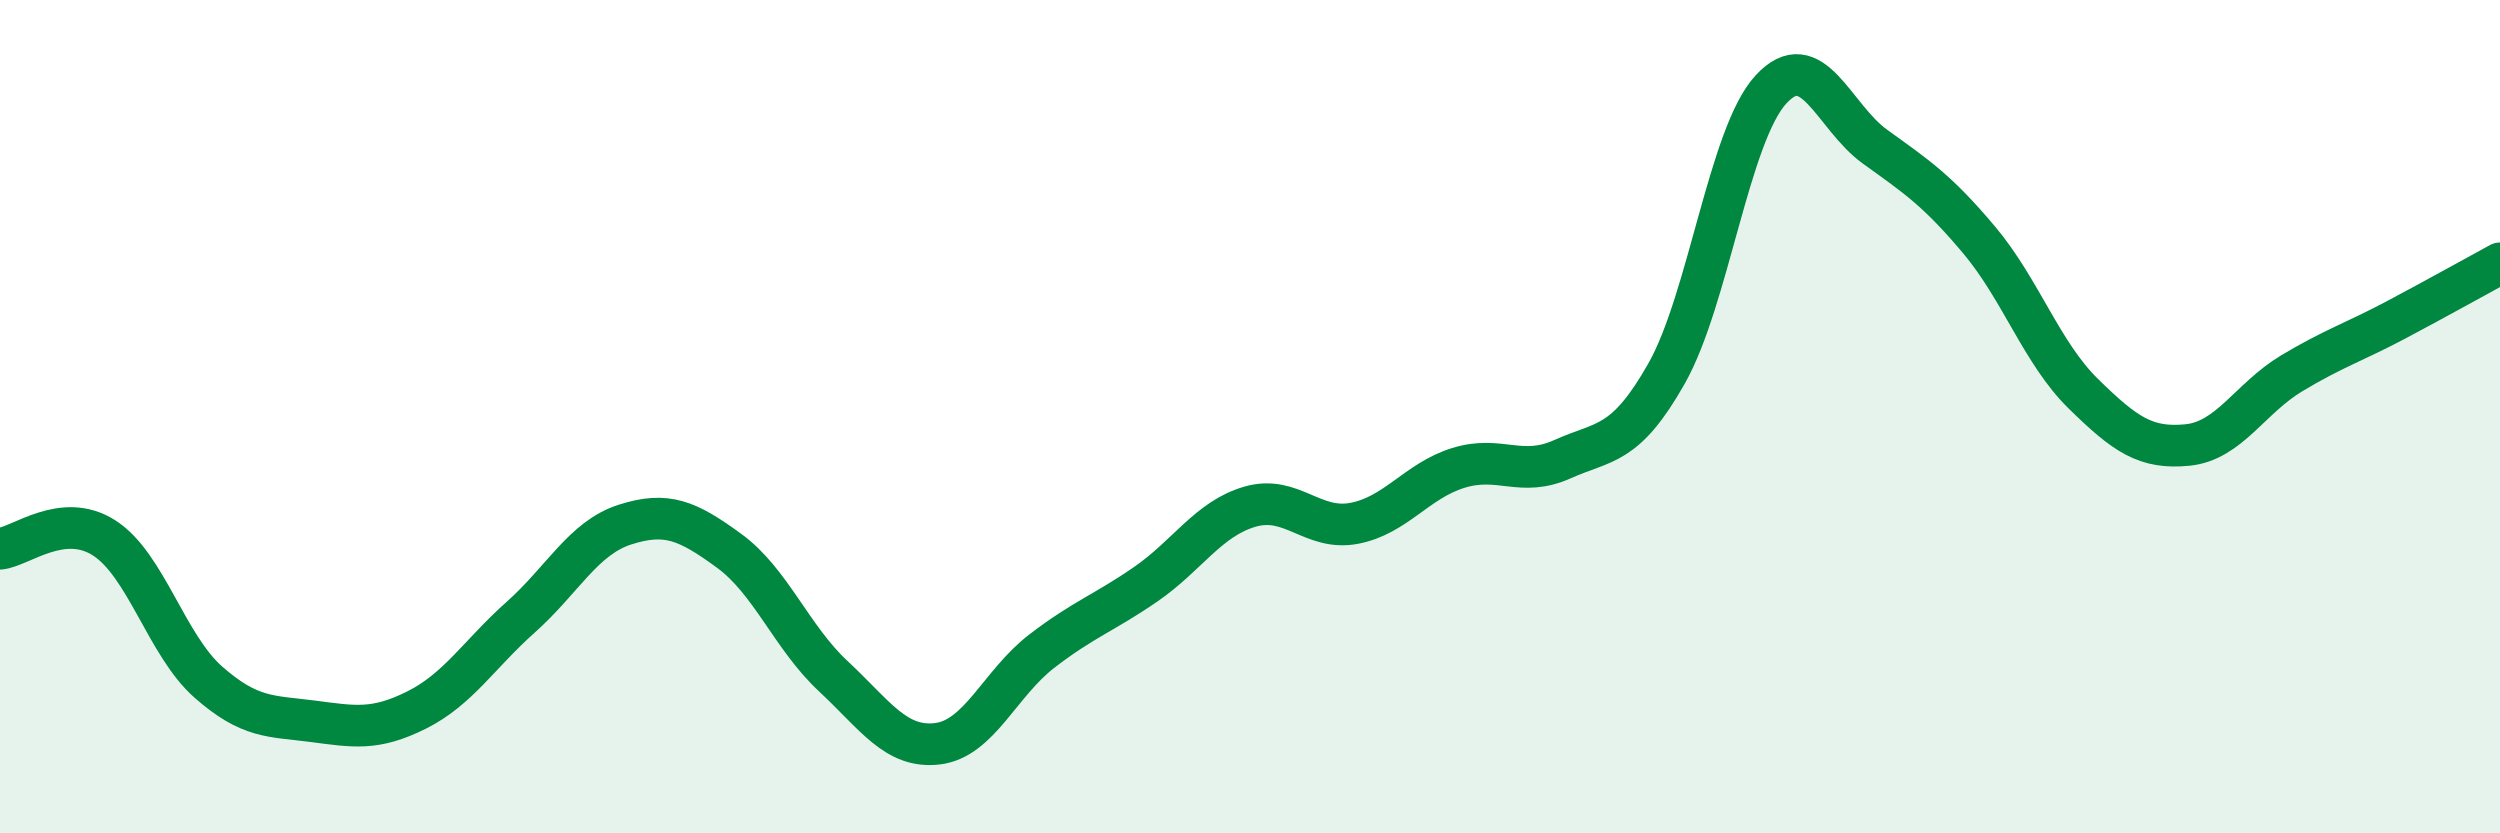
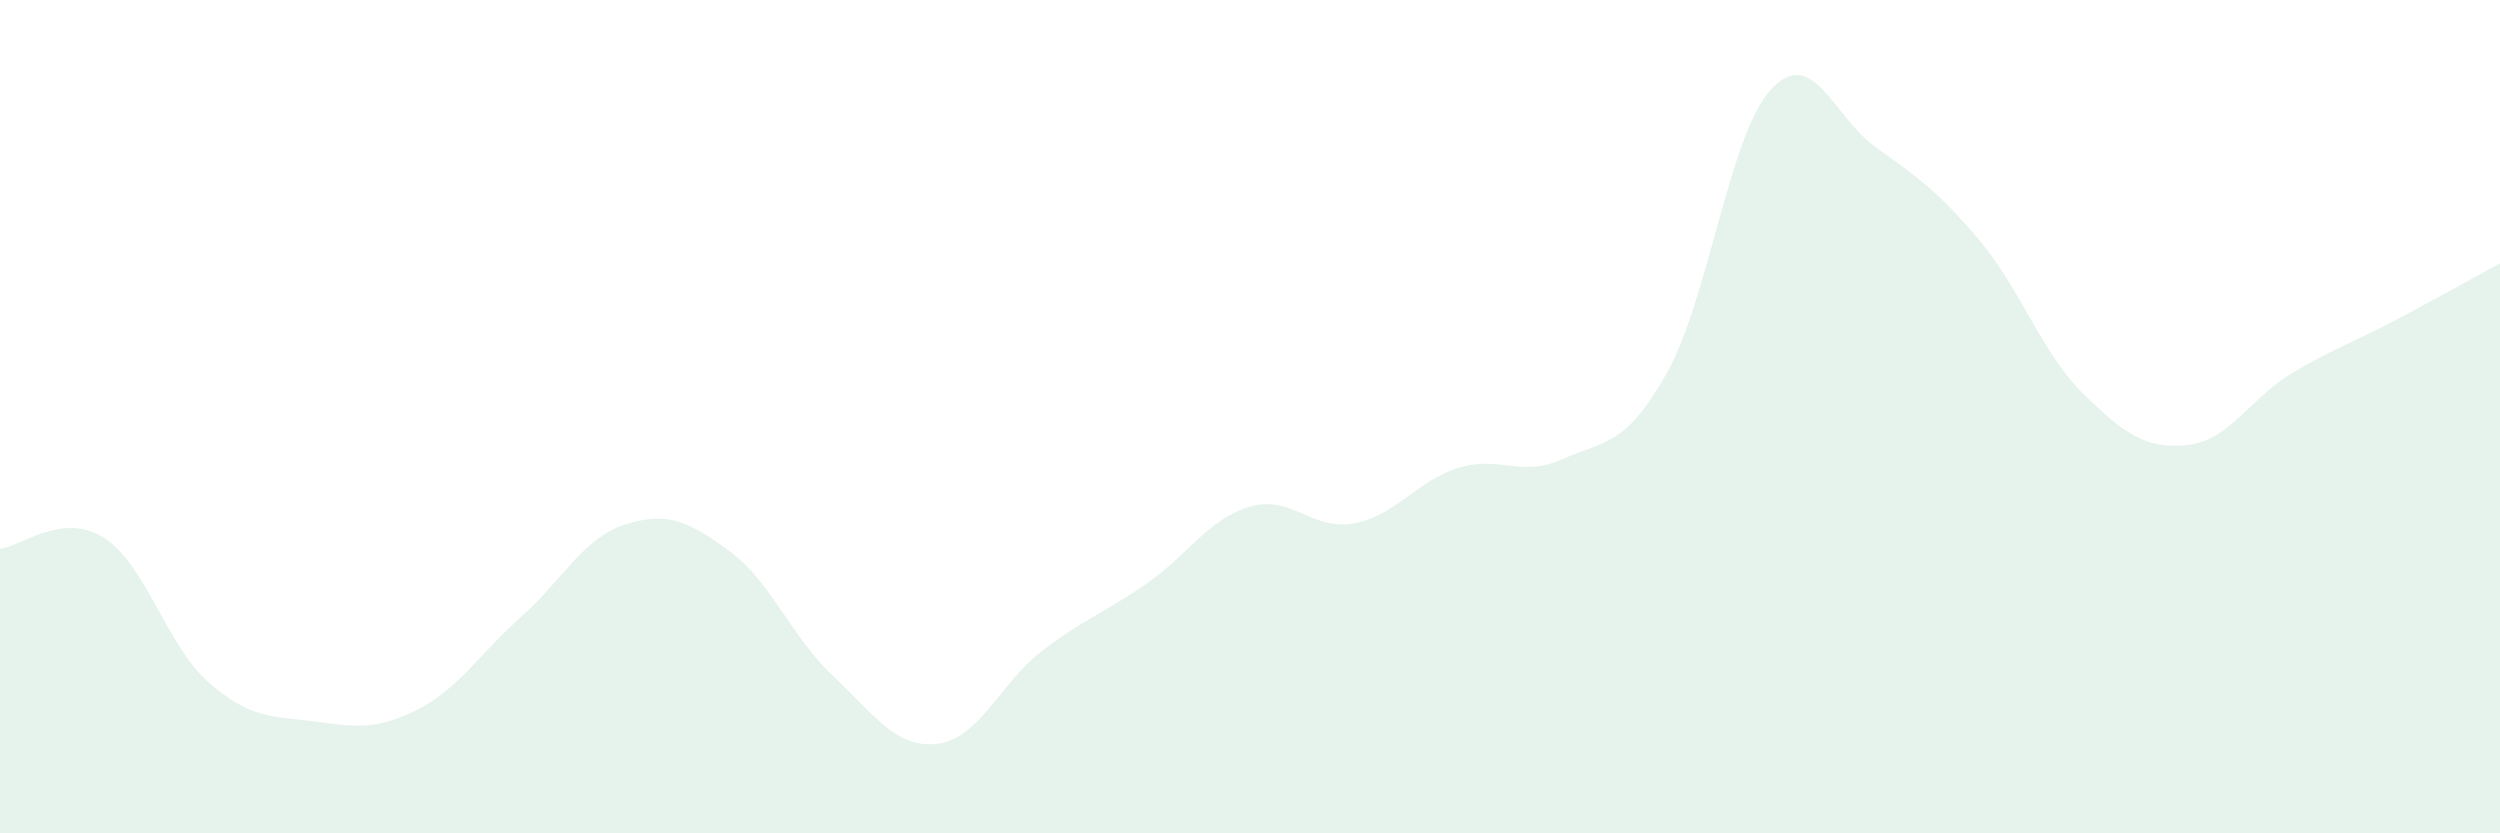
<svg xmlns="http://www.w3.org/2000/svg" width="60" height="20" viewBox="0 0 60 20">
  <path d="M 0,13.17 C 0.5,13.12 1.5,12.27 2.5,12.91 C 3.5,13.55 4,15.49 5,16.37 C 6,17.25 6.5,17.18 7.5,17.31 C 8.5,17.44 9,17.54 10,17.04 C 11,16.54 11.5,15.7 12.5,14.81 C 13.5,13.92 14,12.91 15,12.59 C 16,12.27 16.5,12.49 17.5,13.22 C 18.5,13.95 19,15.3 20,16.23 C 21,17.16 21.5,17.97 22.5,17.85 C 23.5,17.73 24,16.4 25,15.63 C 26,14.86 26.5,14.71 27.5,14.02 C 28.5,13.33 29,12.45 30,12.16 C 31,11.87 31.5,12.75 32.5,12.56 C 33.5,12.37 34,11.54 35,11.23 C 36,10.92 36.5,11.47 37.5,11.02 C 38.5,10.57 39,10.73 40,8.96 C 41,7.19 41.5,3.24 42.5,2.15 C 43.5,1.06 44,2.8 45,3.52 C 46,4.24 46.5,4.57 47.5,5.76 C 48.5,6.95 49,8.47 50,9.45 C 51,10.43 51.5,10.78 52.5,10.68 C 53.5,10.58 54,9.56 55,8.96 C 56,8.36 56.5,8.21 57.5,7.68 C 58.5,7.15 59.5,6.59 60,6.32L60 20L0 20Z" fill="#008740" opacity="0.1" stroke-linecap="round" stroke-linejoin="round" />
-   <path d="M 0,13.17 C 0.5,13.12 1.5,12.27 2.5,12.91 C 3.5,13.55 4,15.49 5,16.37 C 6,17.25 6.5,17.18 7.5,17.31 C 8.5,17.44 9,17.54 10,17.04 C 11,16.54 11.5,15.7 12.5,14.81 C 13.5,13.92 14,12.91 15,12.59 C 16,12.27 16.5,12.49 17.5,13.22 C 18.5,13.95 19,15.3 20,16.23 C 21,17.16 21.5,17.97 22.5,17.85 C 23.5,17.73 24,16.4 25,15.63 C 26,14.86 26.5,14.71 27.5,14.02 C 28.5,13.33 29,12.45 30,12.16 C 31,11.87 31.5,12.75 32.5,12.56 C 33.5,12.37 34,11.54 35,11.23 C 36,10.92 36.5,11.47 37.5,11.02 C 38.5,10.57 39,10.73 40,8.96 C 41,7.19 41.5,3.24 42.5,2.15 C 43.5,1.06 44,2.8 45,3.52 C 46,4.24 46.5,4.57 47.5,5.76 C 48.5,6.95 49,8.47 50,9.45 C 51,10.43 51.5,10.78 52.5,10.68 C 53.5,10.58 54,9.56 55,8.96 C 56,8.36 56.5,8.21 57.5,7.68 C 58.5,7.15 59.5,6.59 60,6.32" stroke="#008740" stroke-width="1" fill="none" stroke-linecap="round" stroke-linejoin="round" />
</svg>